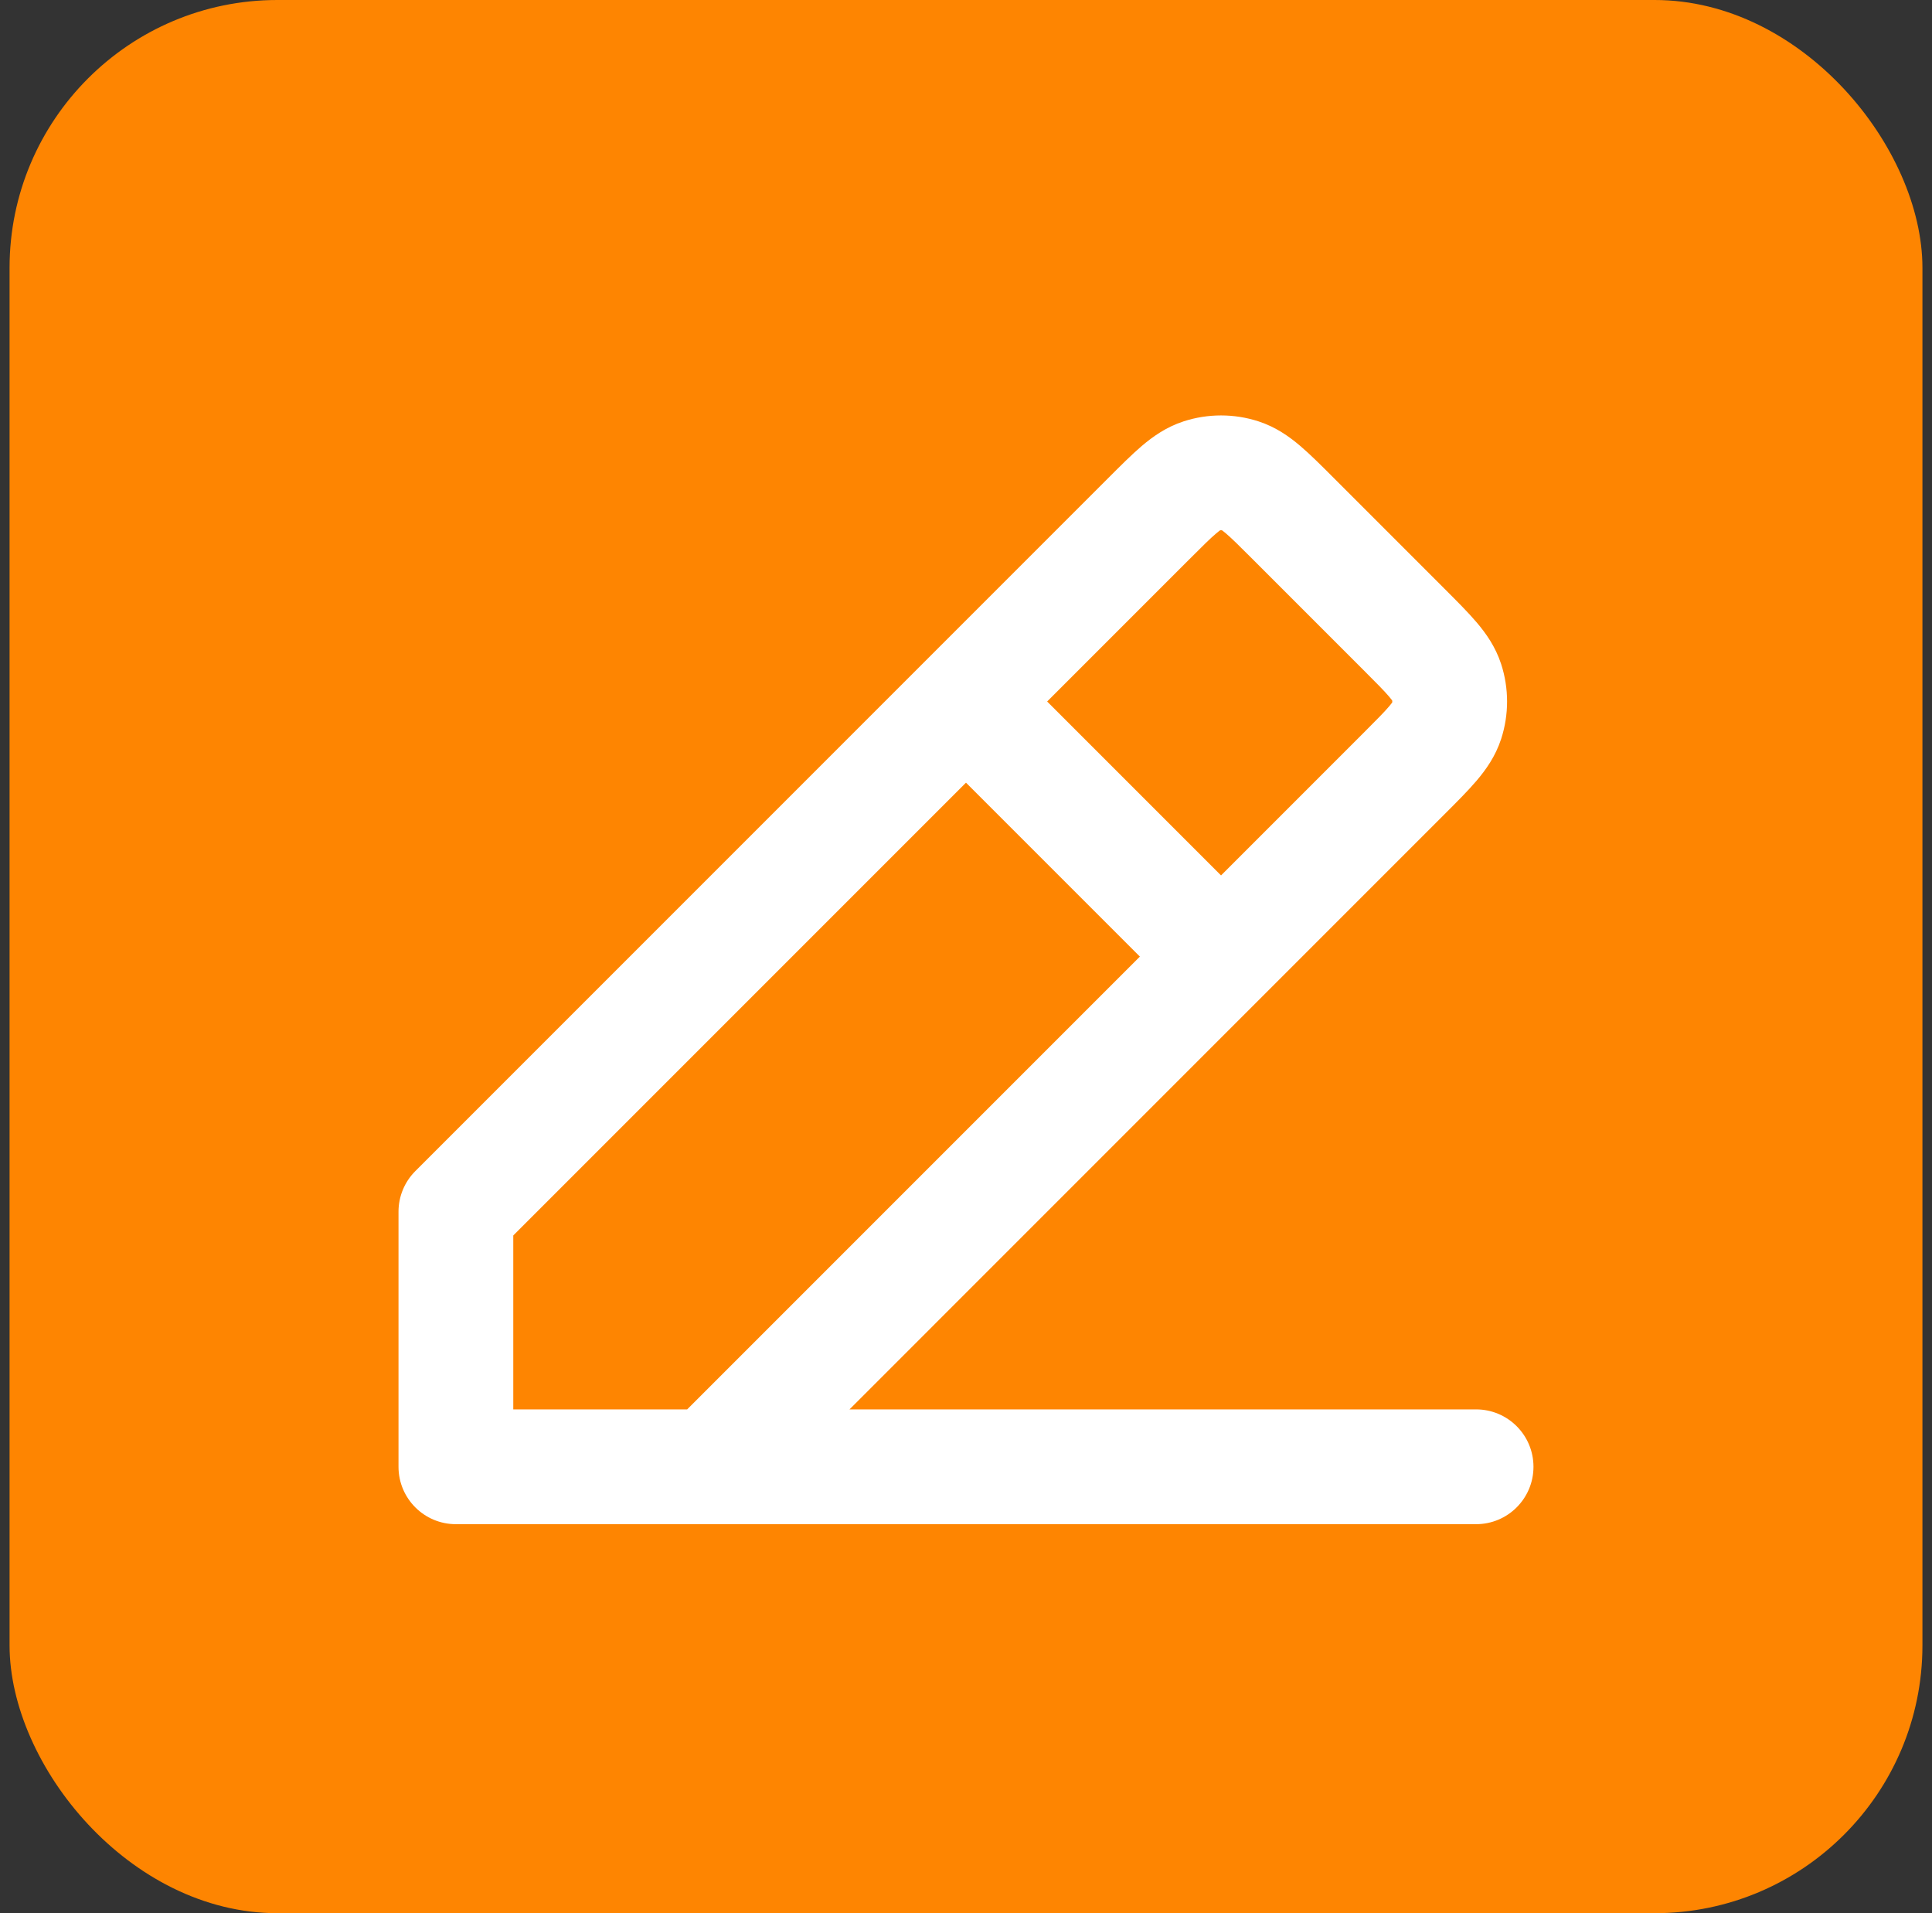
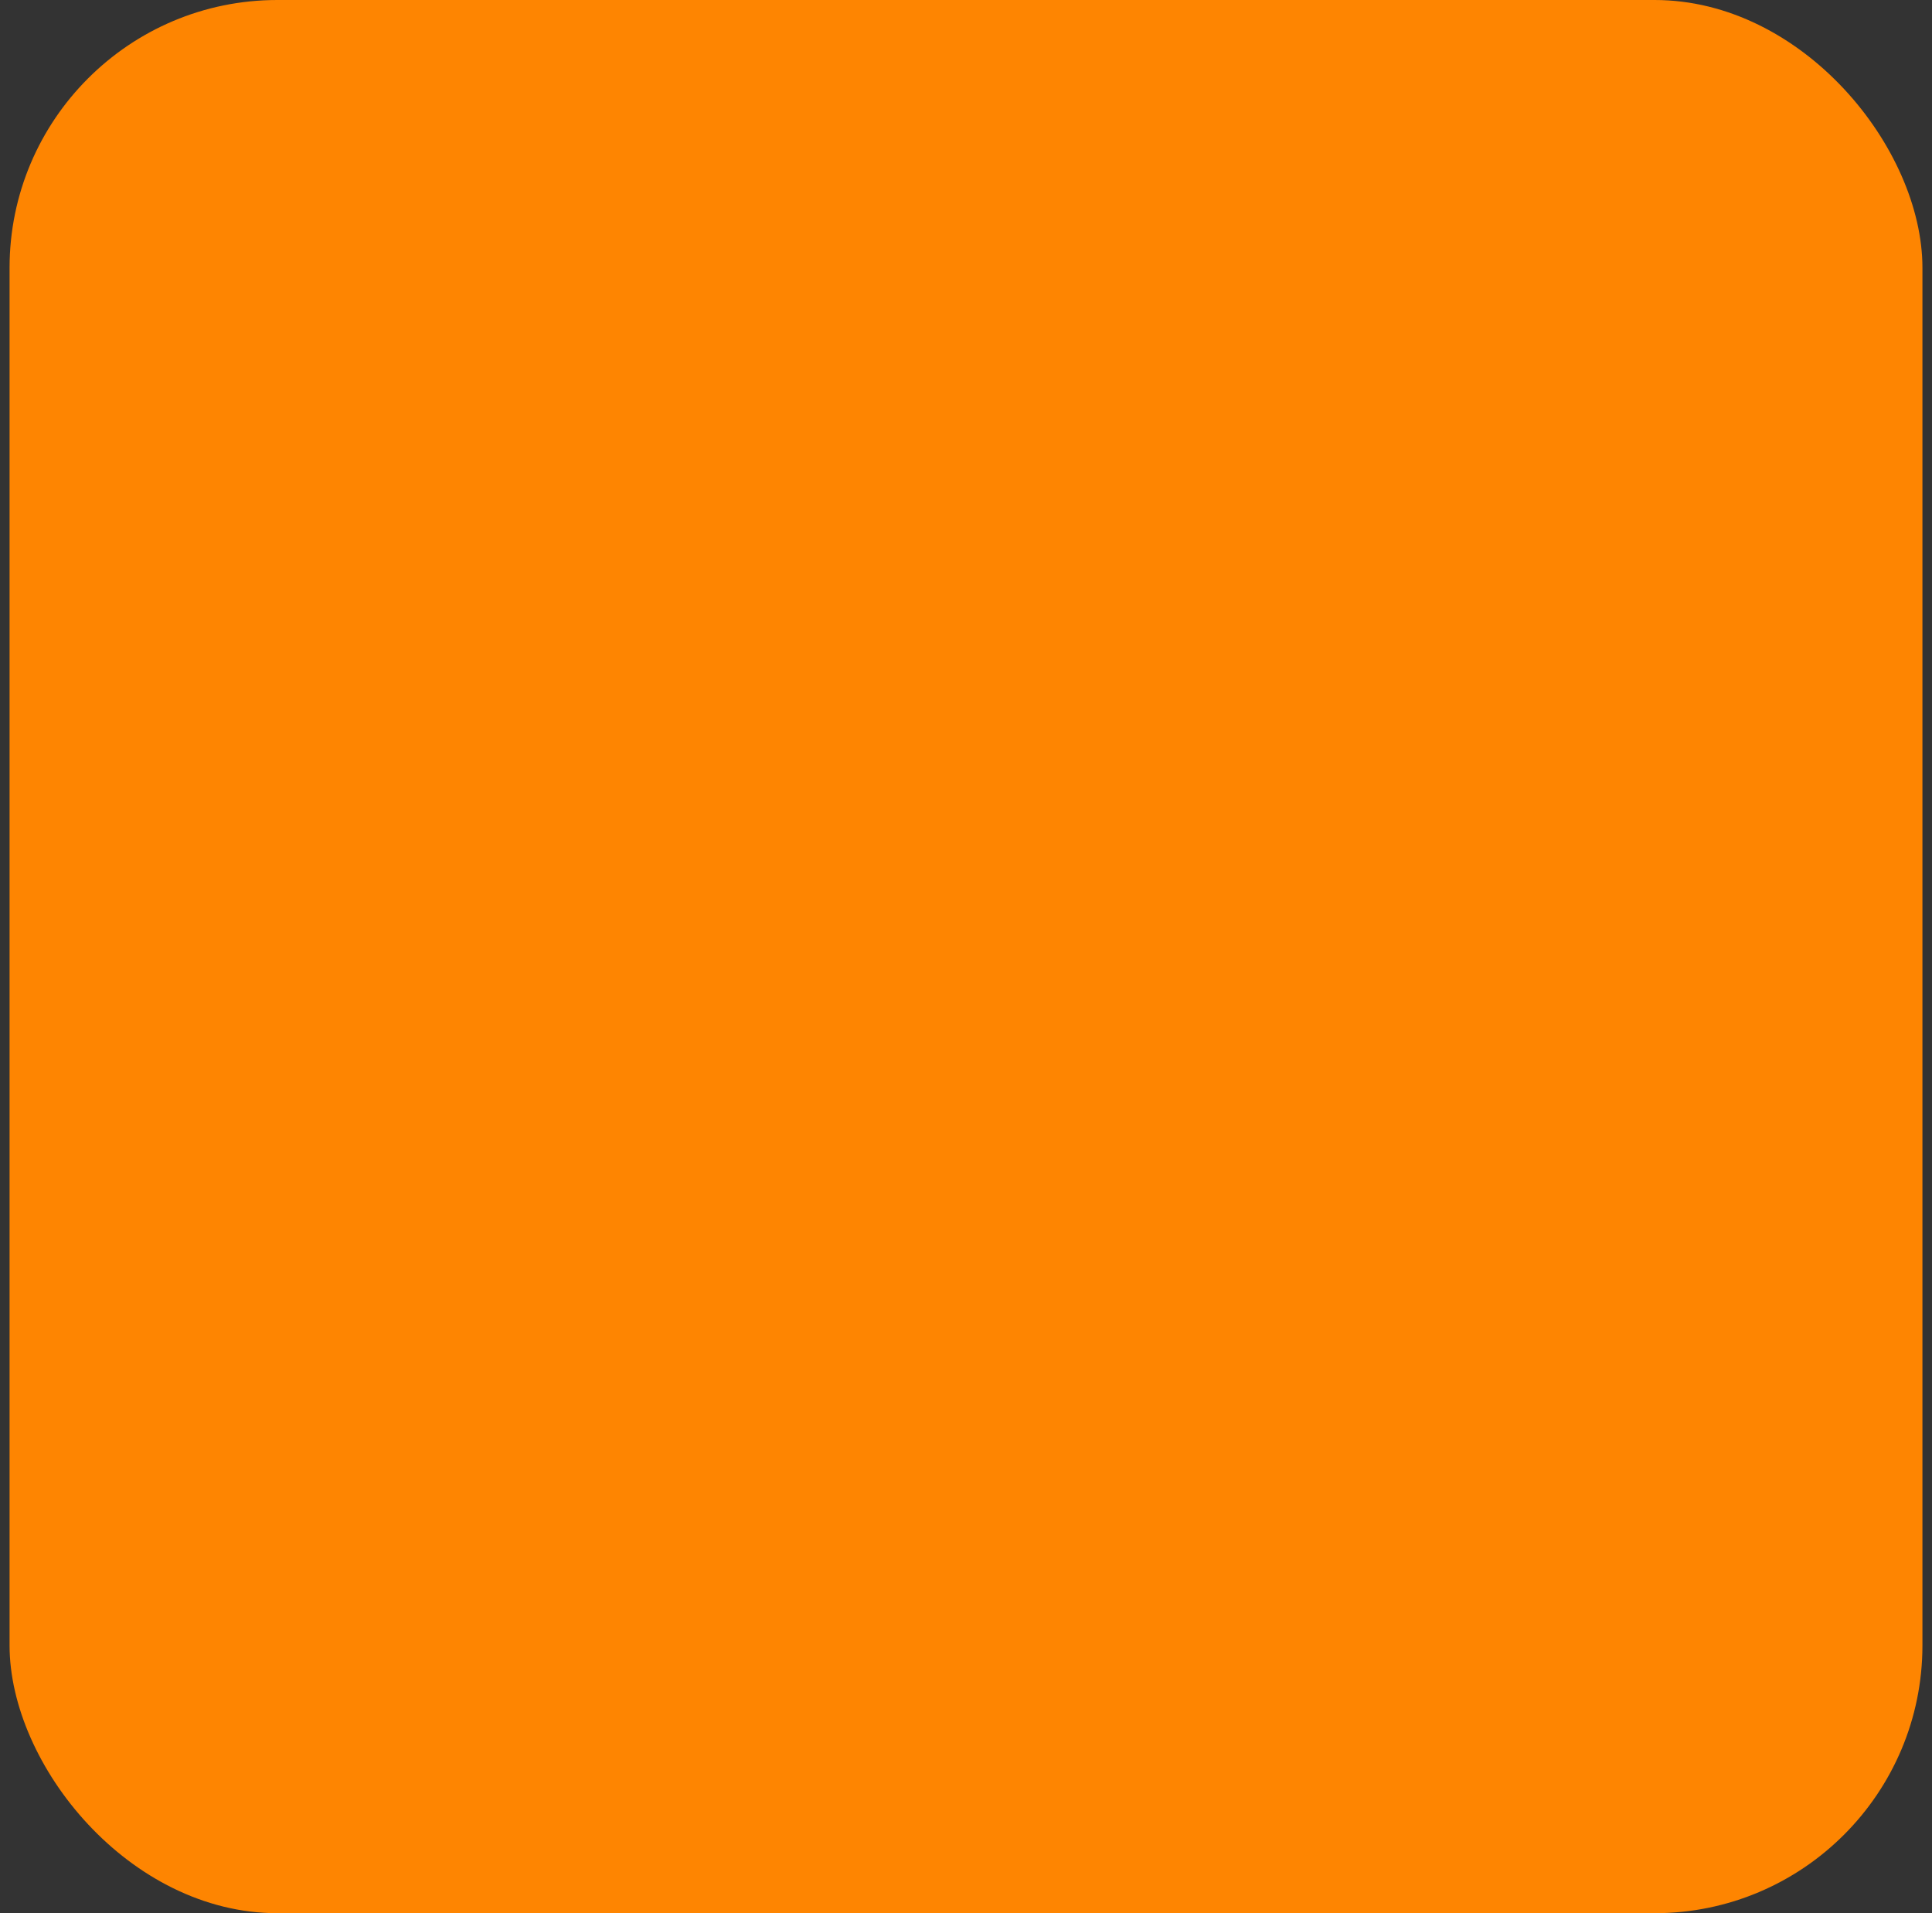
<svg xmlns="http://www.w3.org/2000/svg" width="101" height="100" viewBox="0 0 101 100" fill="none">
  <rect x="0" y="0" width="101" height="100" fill="#333333" stroke="none" />
  <rect x="0.5" width="100" height="100" rx="14" fill="#FE8501" />
-   <path d="M23.833 76.667H20.833C20.833 78.323 22.176 79.667 23.833 79.667V76.667ZM77.166 79.667C78.823 79.667 80.166 78.323 80.166 76.667C80.166 75.01 78.823 73.667 77.166 73.667V79.667ZM23.833 63.333L21.712 61.212C21.149 61.775 20.833 62.538 20.833 63.333H23.833ZM60.062 27.105L57.941 24.983L57.94 24.983L60.062 27.105ZM67.604 27.105L65.483 29.226V29.226L67.604 27.105ZM73.395 32.895L75.516 30.774L75.516 30.774L73.395 32.895ZM73.395 40.438L71.274 38.316V38.316L73.395 40.438ZM37.166 76.667L37.166 79.667C37.962 79.667 38.725 79.35 39.288 78.788L37.166 76.667ZM75.623 35.637L78.476 34.71V34.71L75.623 35.637ZM75.623 37.697L72.769 36.77L75.623 37.697ZM62.803 24.877L61.876 22.024L62.803 24.877ZM64.863 24.877L65.79 22.024L64.863 24.877ZM52.621 34.545C51.449 33.374 49.55 33.374 48.378 34.545C47.207 35.717 47.207 37.616 48.378 38.788L52.621 34.545ZM61.712 52.121C62.883 53.293 64.783 53.293 65.954 52.121C67.126 50.95 67.126 49.05 65.954 47.879L61.712 52.121ZM23.833 79.667H77.166V73.667H23.833V79.667ZM26.833 76.667V63.333H20.833V76.667H26.833ZM25.954 65.455L62.183 29.226L57.94 24.983L21.712 61.212L25.954 65.455ZM65.483 29.226L71.274 35.017L75.516 30.774L69.725 24.983L65.483 29.226ZM71.274 38.316L35.045 74.545L39.288 78.788L75.516 42.559L71.274 38.316ZM37.166 73.667L23.833 73.667L23.833 79.667L37.166 79.667L37.166 73.667ZM71.274 35.017C71.969 35.712 72.361 36.107 72.624 36.417C72.865 36.7 72.817 36.71 72.769 36.564L78.476 34.71C78.181 33.802 77.68 33.101 77.198 32.534C76.739 31.994 76.141 31.399 75.516 30.774L71.274 35.017ZM75.516 42.559C76.141 41.934 76.74 41.339 77.198 40.799C77.68 40.232 78.181 39.531 78.476 38.624L72.769 36.77C72.817 36.623 72.865 36.633 72.624 36.916C72.361 37.226 71.969 37.621 71.274 38.316L75.516 42.559ZM72.769 36.564C72.791 36.631 72.791 36.703 72.769 36.77L78.476 38.624C78.889 37.352 78.889 35.982 78.476 34.71L72.769 36.564ZM62.183 29.226C62.878 28.531 63.273 28.139 63.584 27.876C63.867 27.635 63.876 27.683 63.73 27.73L61.876 22.024C60.969 22.319 60.268 22.82 59.7 23.301C59.16 23.76 58.566 24.358 57.941 24.983L62.183 29.226ZM69.725 24.983C69.101 24.358 68.506 23.76 67.966 23.302C67.399 22.82 66.698 22.319 65.79 22.024L63.936 27.73C63.79 27.683 63.799 27.635 64.082 27.875C64.392 28.139 64.788 28.531 65.483 29.226L69.725 24.983ZM63.73 27.73C63.797 27.709 63.869 27.709 63.936 27.73L65.79 22.024C64.518 21.611 63.148 21.611 61.876 22.024L63.73 27.73ZM48.378 38.788L61.712 52.121L65.954 47.879L52.621 34.545L48.378 38.788Z" fill="white" />
</svg>